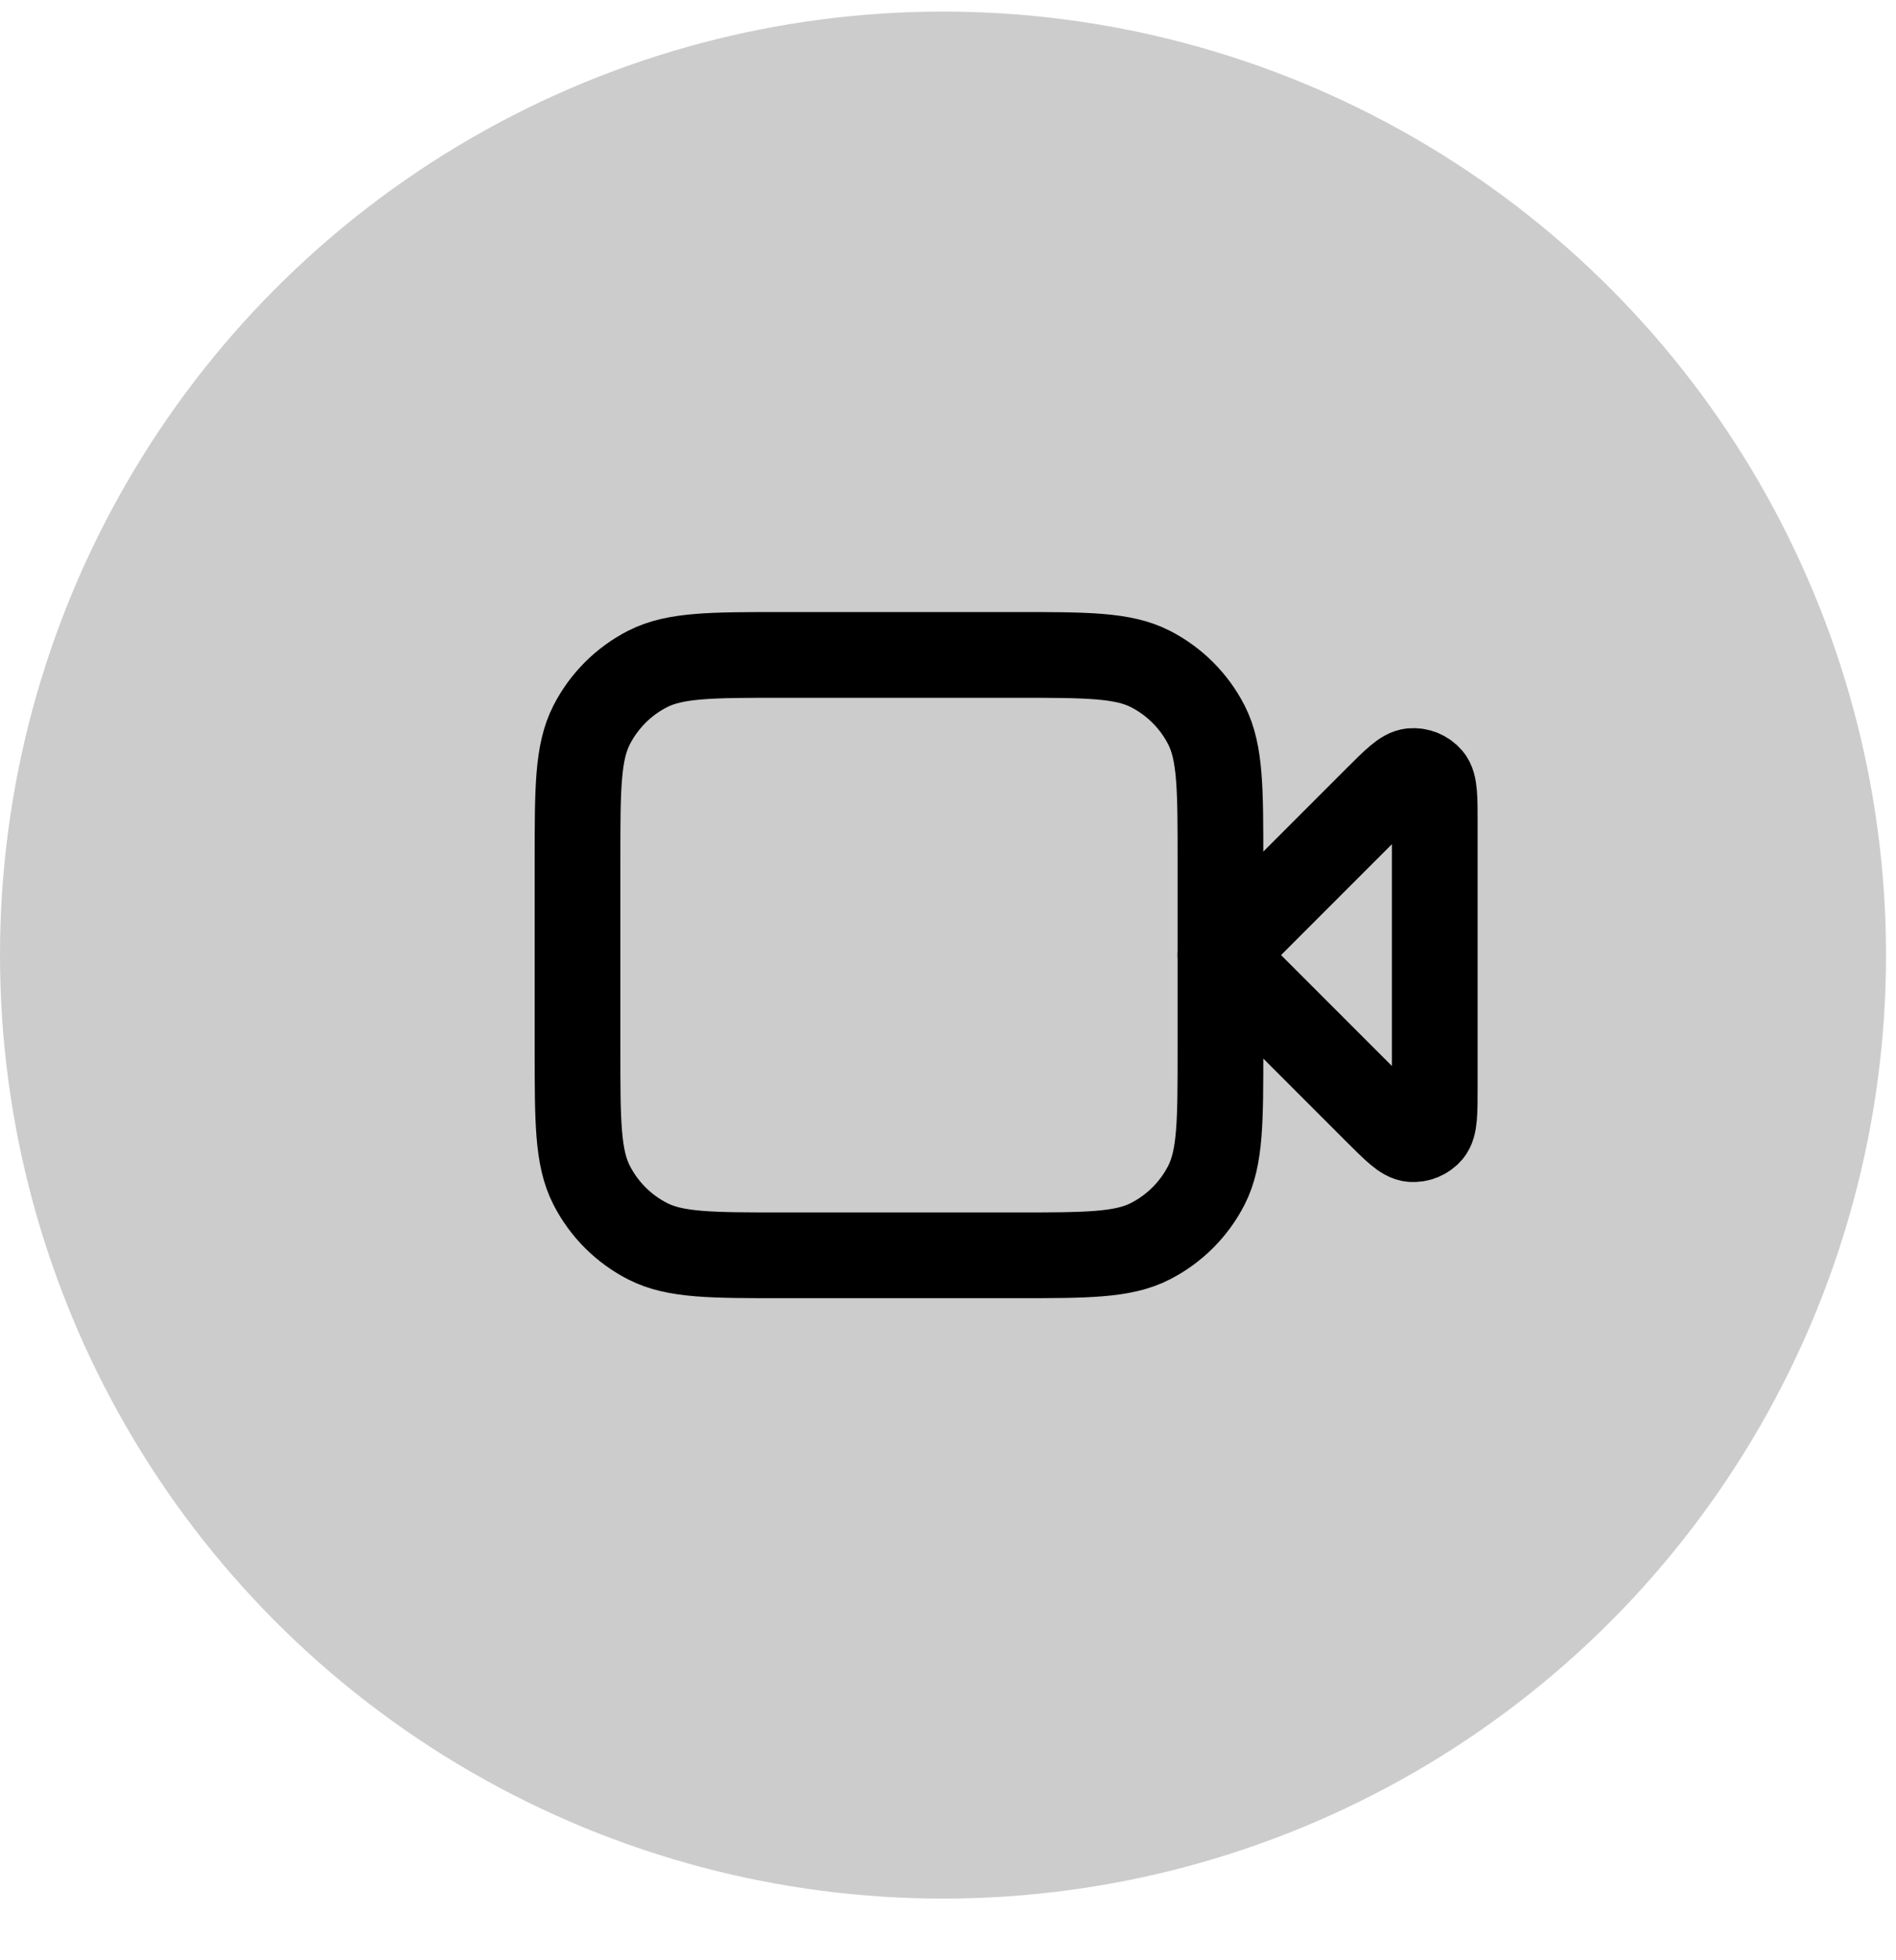
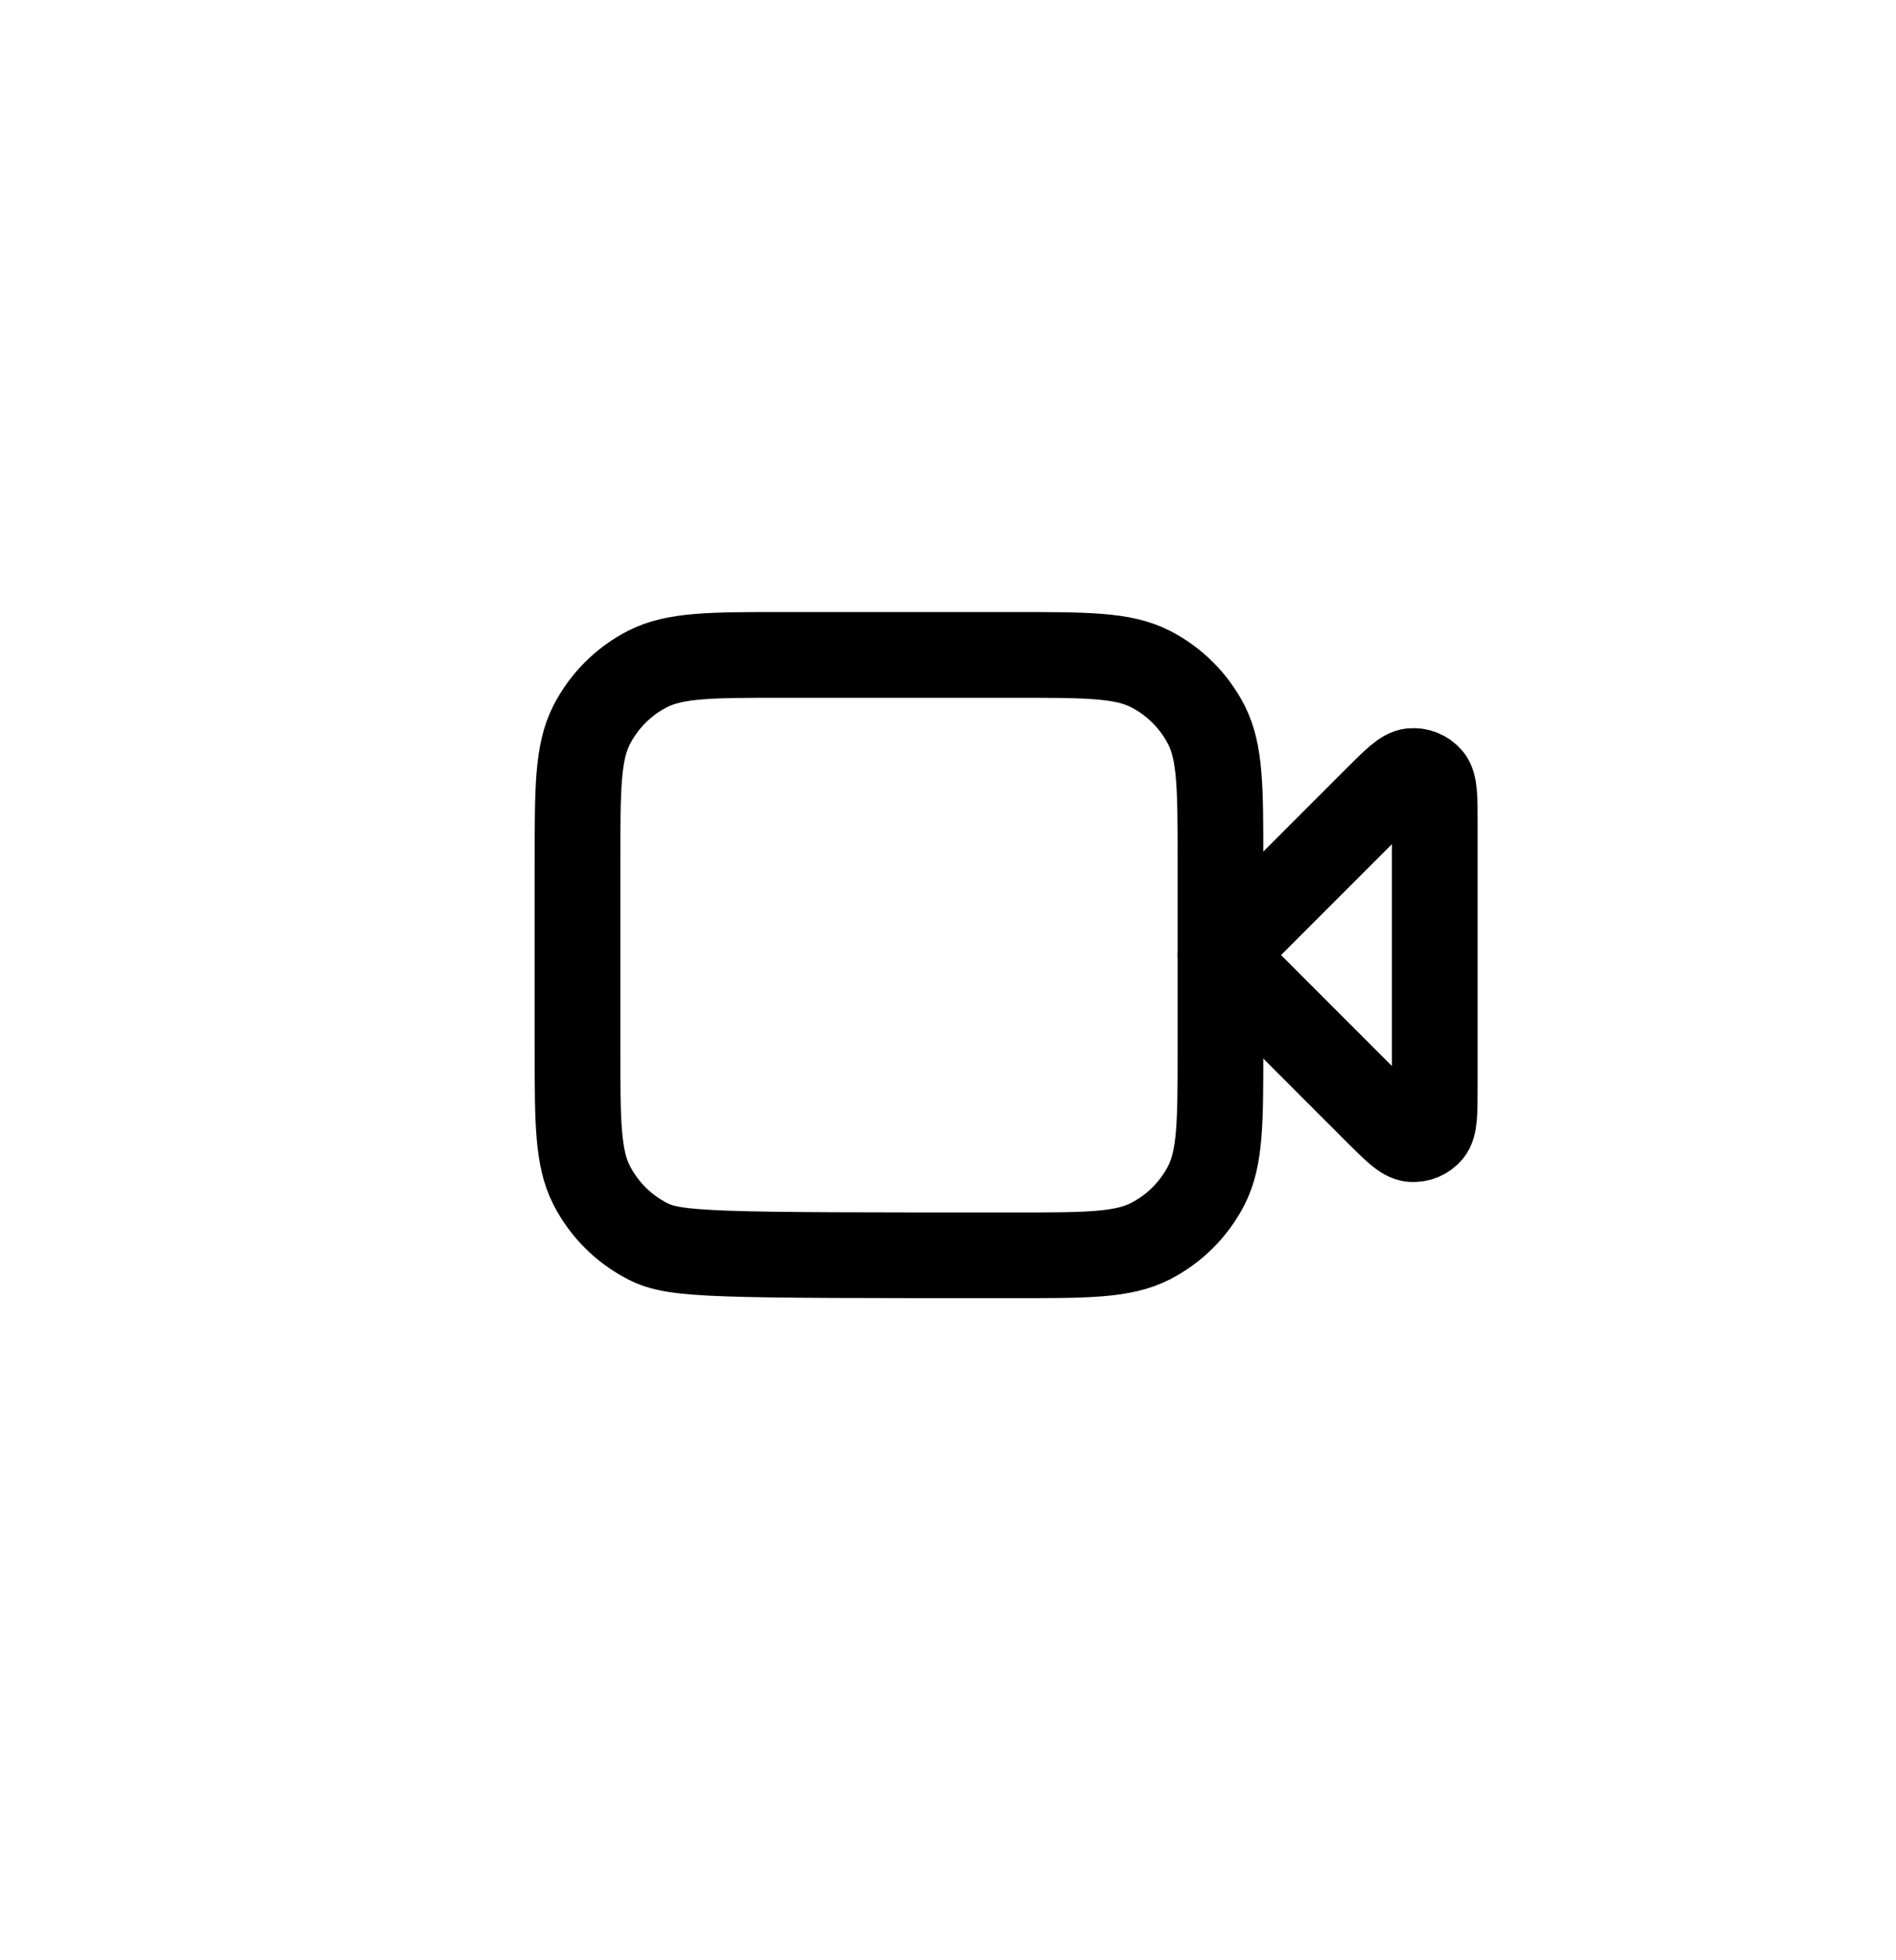
<svg xmlns="http://www.w3.org/2000/svg" width="30" height="31" viewBox="0 0 30 31" fill="none">
-   <circle opacity="0.2" cx="14.921" cy="15.104" r="14.921" fill="black" />
  <path d="M22.702 13.023C22.702 12.612 22.702 12.406 22.621 12.311C22.551 12.229 22.445 12.185 22.337 12.194C22.212 12.203 22.067 12.349 21.776 12.639L19.311 15.104L21.776 17.569C22.067 17.859 22.212 18.005 22.337 18.014C22.445 18.023 22.551 17.979 22.621 17.897C22.702 17.802 22.702 17.596 22.702 17.185V13.023Z" stroke="black" stroke-width="1.356" stroke-linecap="round" stroke-linejoin="round" />
-   <path d="M9.138 13.612C9.138 12.473 9.138 11.903 9.36 11.467C9.555 11.085 9.866 10.773 10.249 10.578C10.684 10.357 11.254 10.357 12.394 10.357H16.056C17.195 10.357 17.765 10.357 18.2 10.578C18.583 10.773 18.895 11.085 19.09 11.467C19.311 11.903 19.311 12.473 19.311 13.612V16.596C19.311 17.736 19.311 18.305 19.09 18.741C18.895 19.123 18.583 19.435 18.2 19.63C17.765 19.852 17.195 19.852 16.056 19.852H12.394C11.254 19.852 10.684 19.852 10.249 19.63C9.866 19.435 9.555 19.123 9.36 18.741C9.138 18.305 9.138 17.736 9.138 16.596V13.612Z" stroke="black" stroke-width="1.356" stroke-linecap="round" stroke-linejoin="round" />
+   <path d="M9.138 13.612C9.138 12.473 9.138 11.903 9.36 11.467C9.555 11.085 9.866 10.773 10.249 10.578C10.684 10.357 11.254 10.357 12.394 10.357H16.056C17.195 10.357 17.765 10.357 18.2 10.578C18.583 10.773 18.895 11.085 19.09 11.467C19.311 11.903 19.311 12.473 19.311 13.612V16.596C19.311 17.736 19.311 18.305 19.09 18.741C18.895 19.123 18.583 19.435 18.2 19.63C17.765 19.852 17.195 19.852 16.056 19.852C11.254 19.852 10.684 19.852 10.249 19.63C9.866 19.435 9.555 19.123 9.36 18.741C9.138 18.305 9.138 17.736 9.138 16.596V13.612Z" stroke="black" stroke-width="1.356" stroke-linecap="round" stroke-linejoin="round" />
</svg>